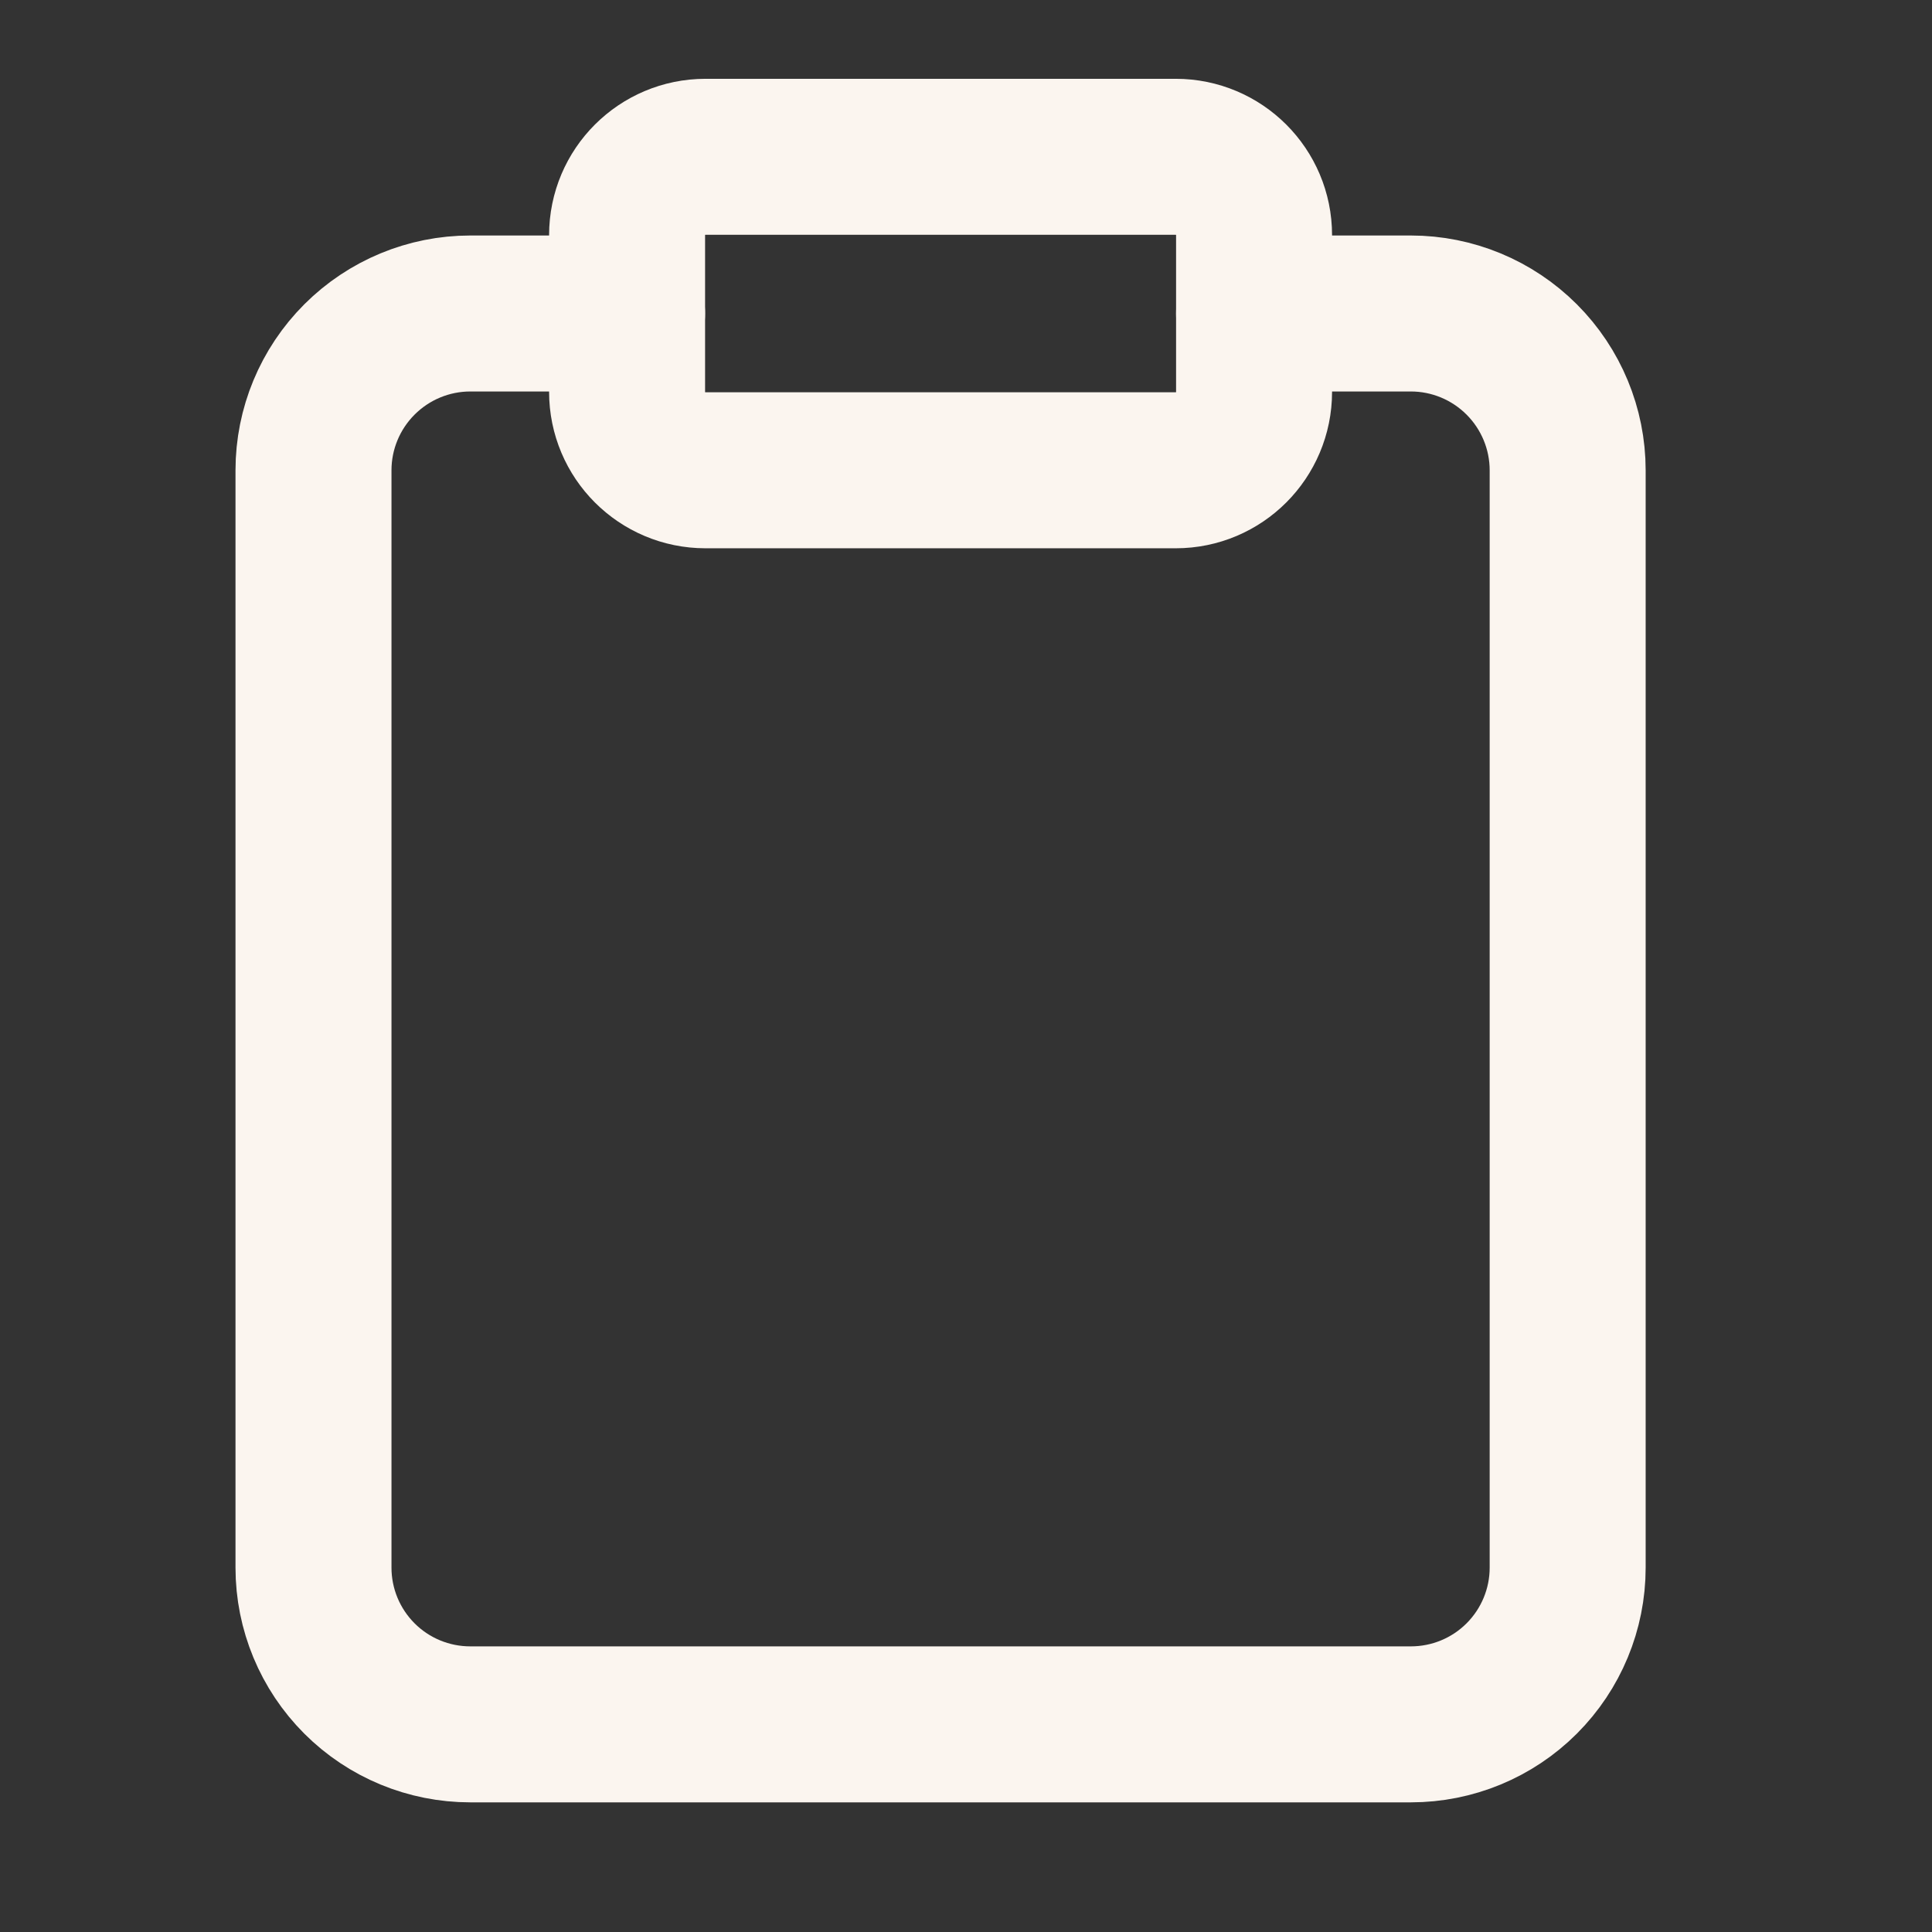
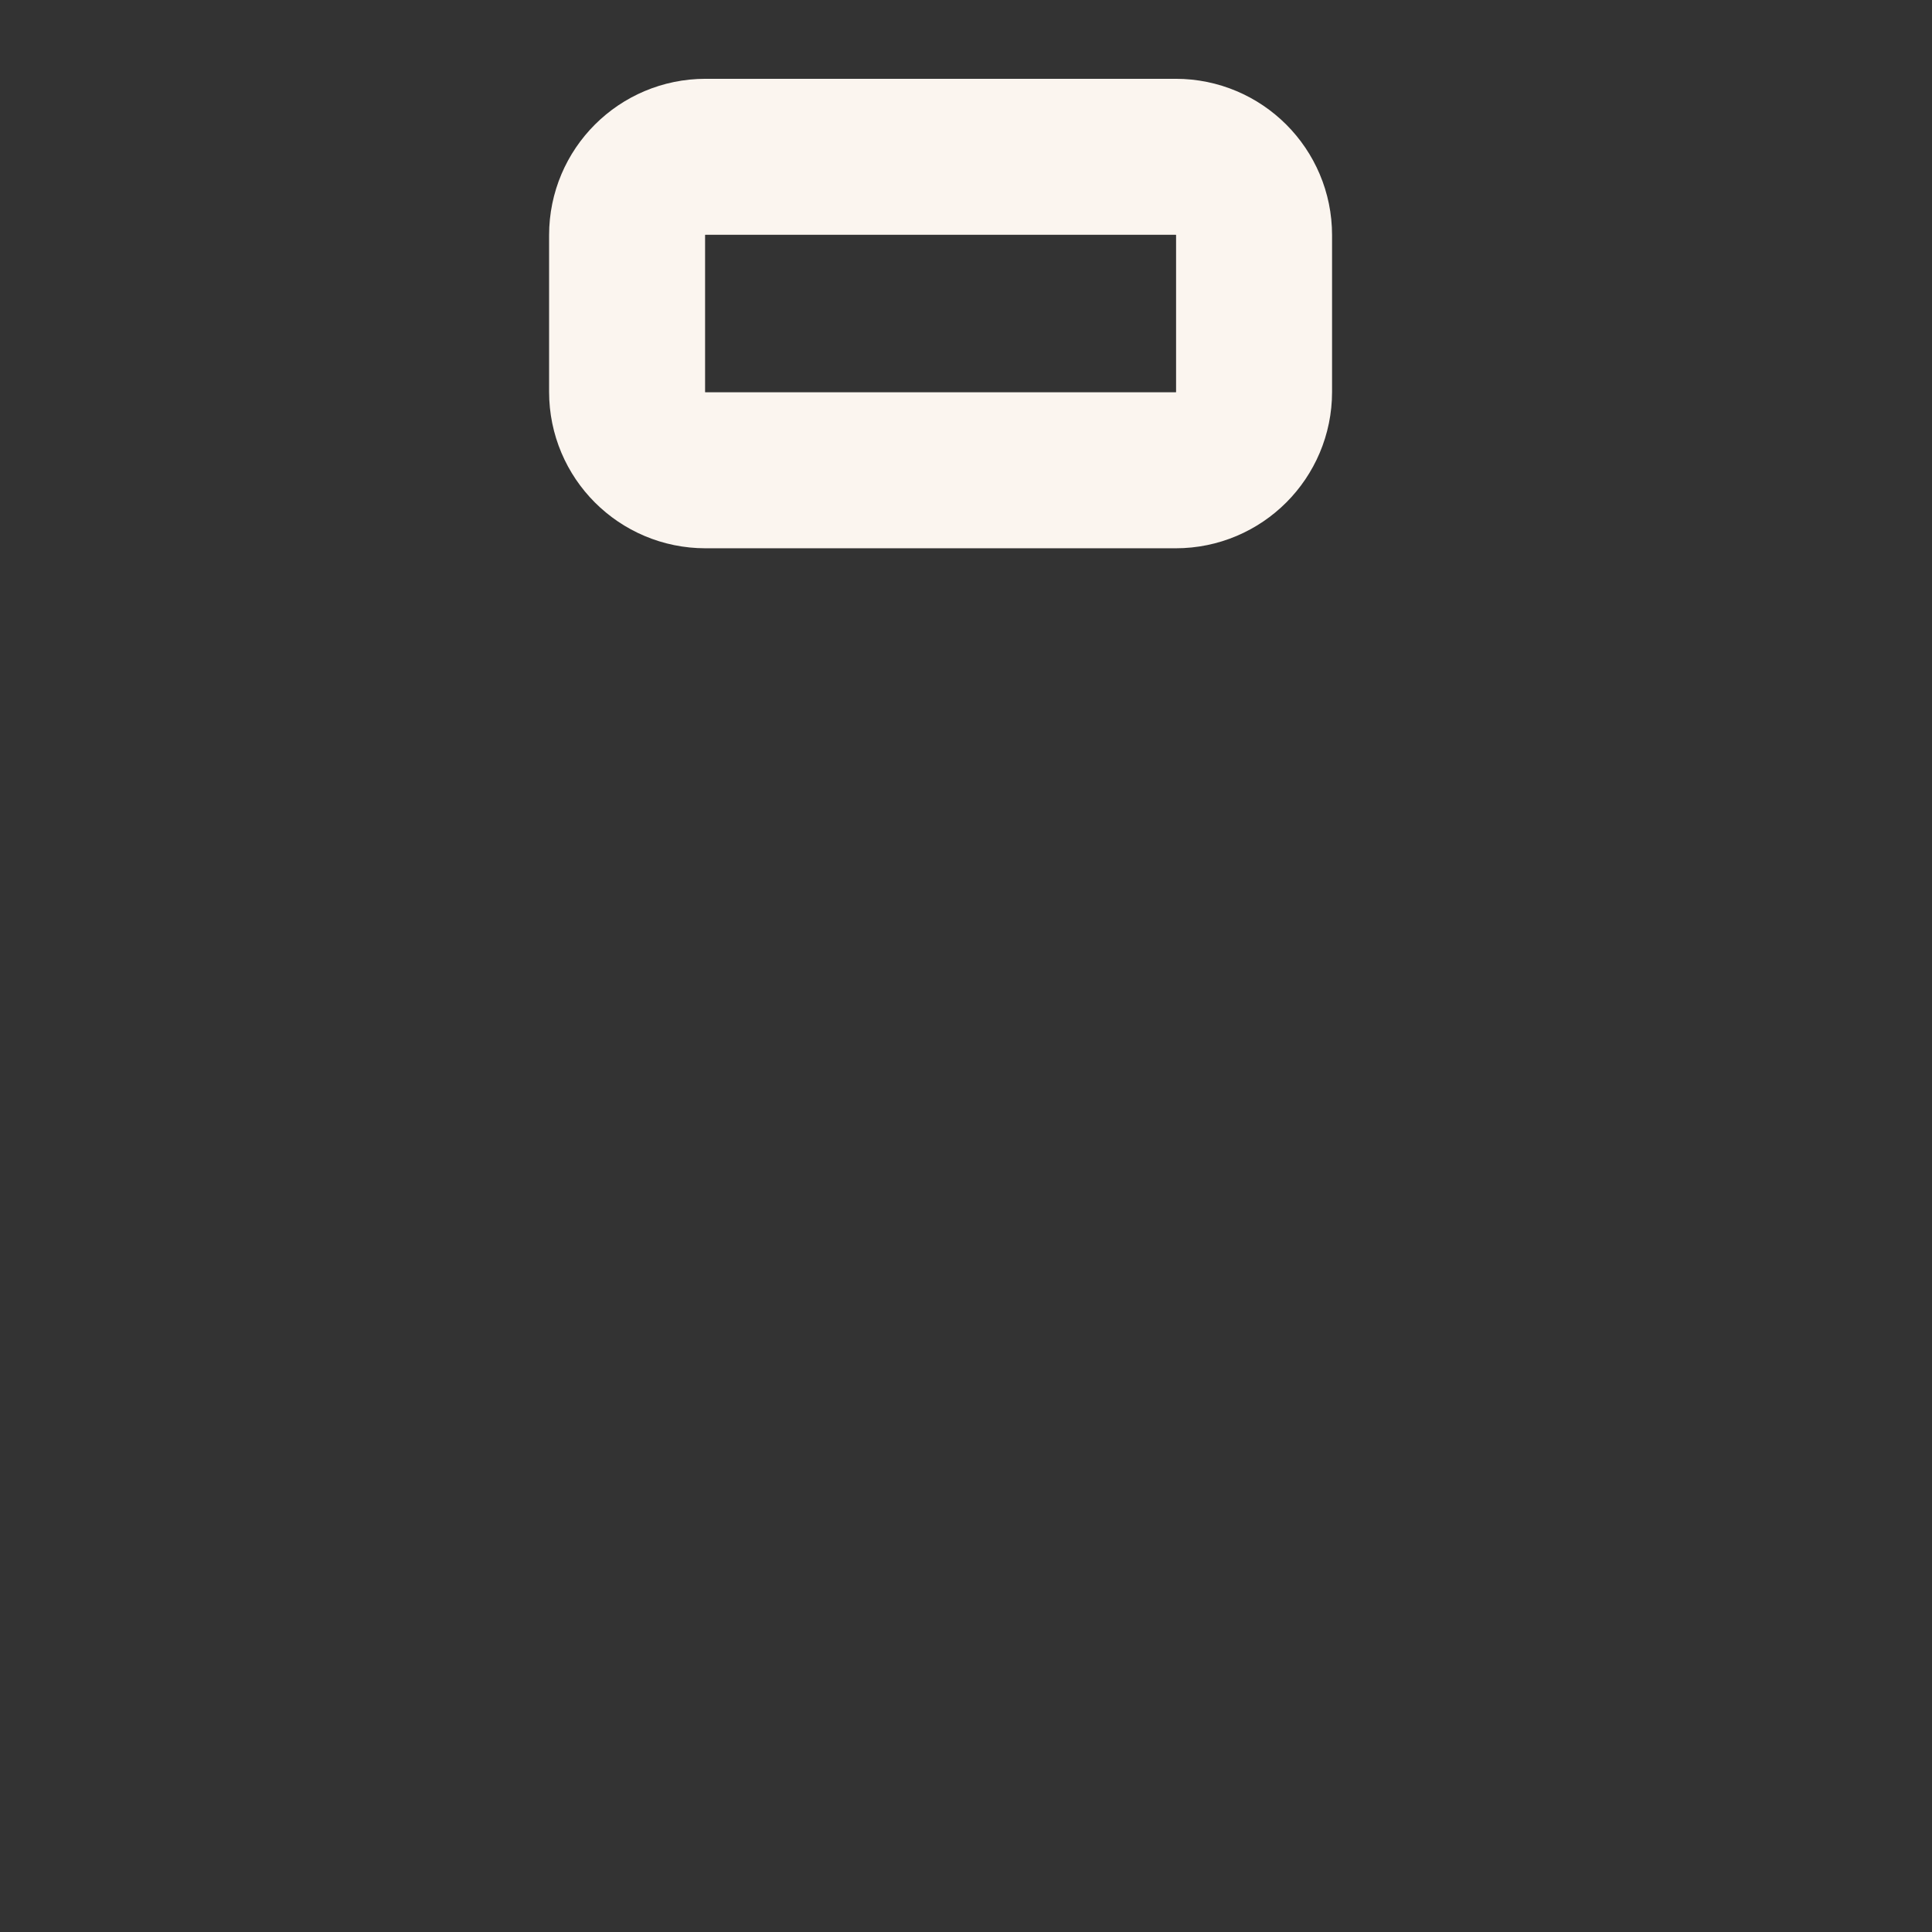
<svg xmlns="http://www.w3.org/2000/svg" width="19" height="19" viewBox="0 0 19 19" fill="none">
  <rect x="0" y="0" width="19" height="19" fill="#333333" stroke="none" />
-   <path d="M12.333 3.083H13.875C14.284 3.083 14.676 3.246 14.965 3.535C15.254 3.824 15.417 4.216 15.417 4.625V15.417C15.417 15.826 15.254 16.218 14.965 16.507C14.676 16.796 14.284 16.958 13.875 16.958H4.625C4.216 16.958 3.824 16.796 3.535 16.507C3.246 16.218 3.083 15.826 3.083 15.417V4.625C3.083 4.216 3.246 3.824 3.535 3.535C3.824 3.246 4.216 3.083 4.625 3.083H6.167" stroke="#FBF5EF" stroke-width="1.534" stroke-linecap="round" stroke-linejoin="round" />
  <path d="M11.563 1.542H6.938C6.512 1.542 6.167 1.887 6.167 2.312V3.854C6.167 4.28 6.512 4.625 6.938 4.625H11.563C11.988 4.625 12.333 4.28 12.333 3.854V2.312C12.333 1.887 11.988 1.542 11.563 1.542Z" stroke="#FBF5EF" stroke-width="1.534" stroke-linecap="round" stroke-linejoin="round" />
</svg>